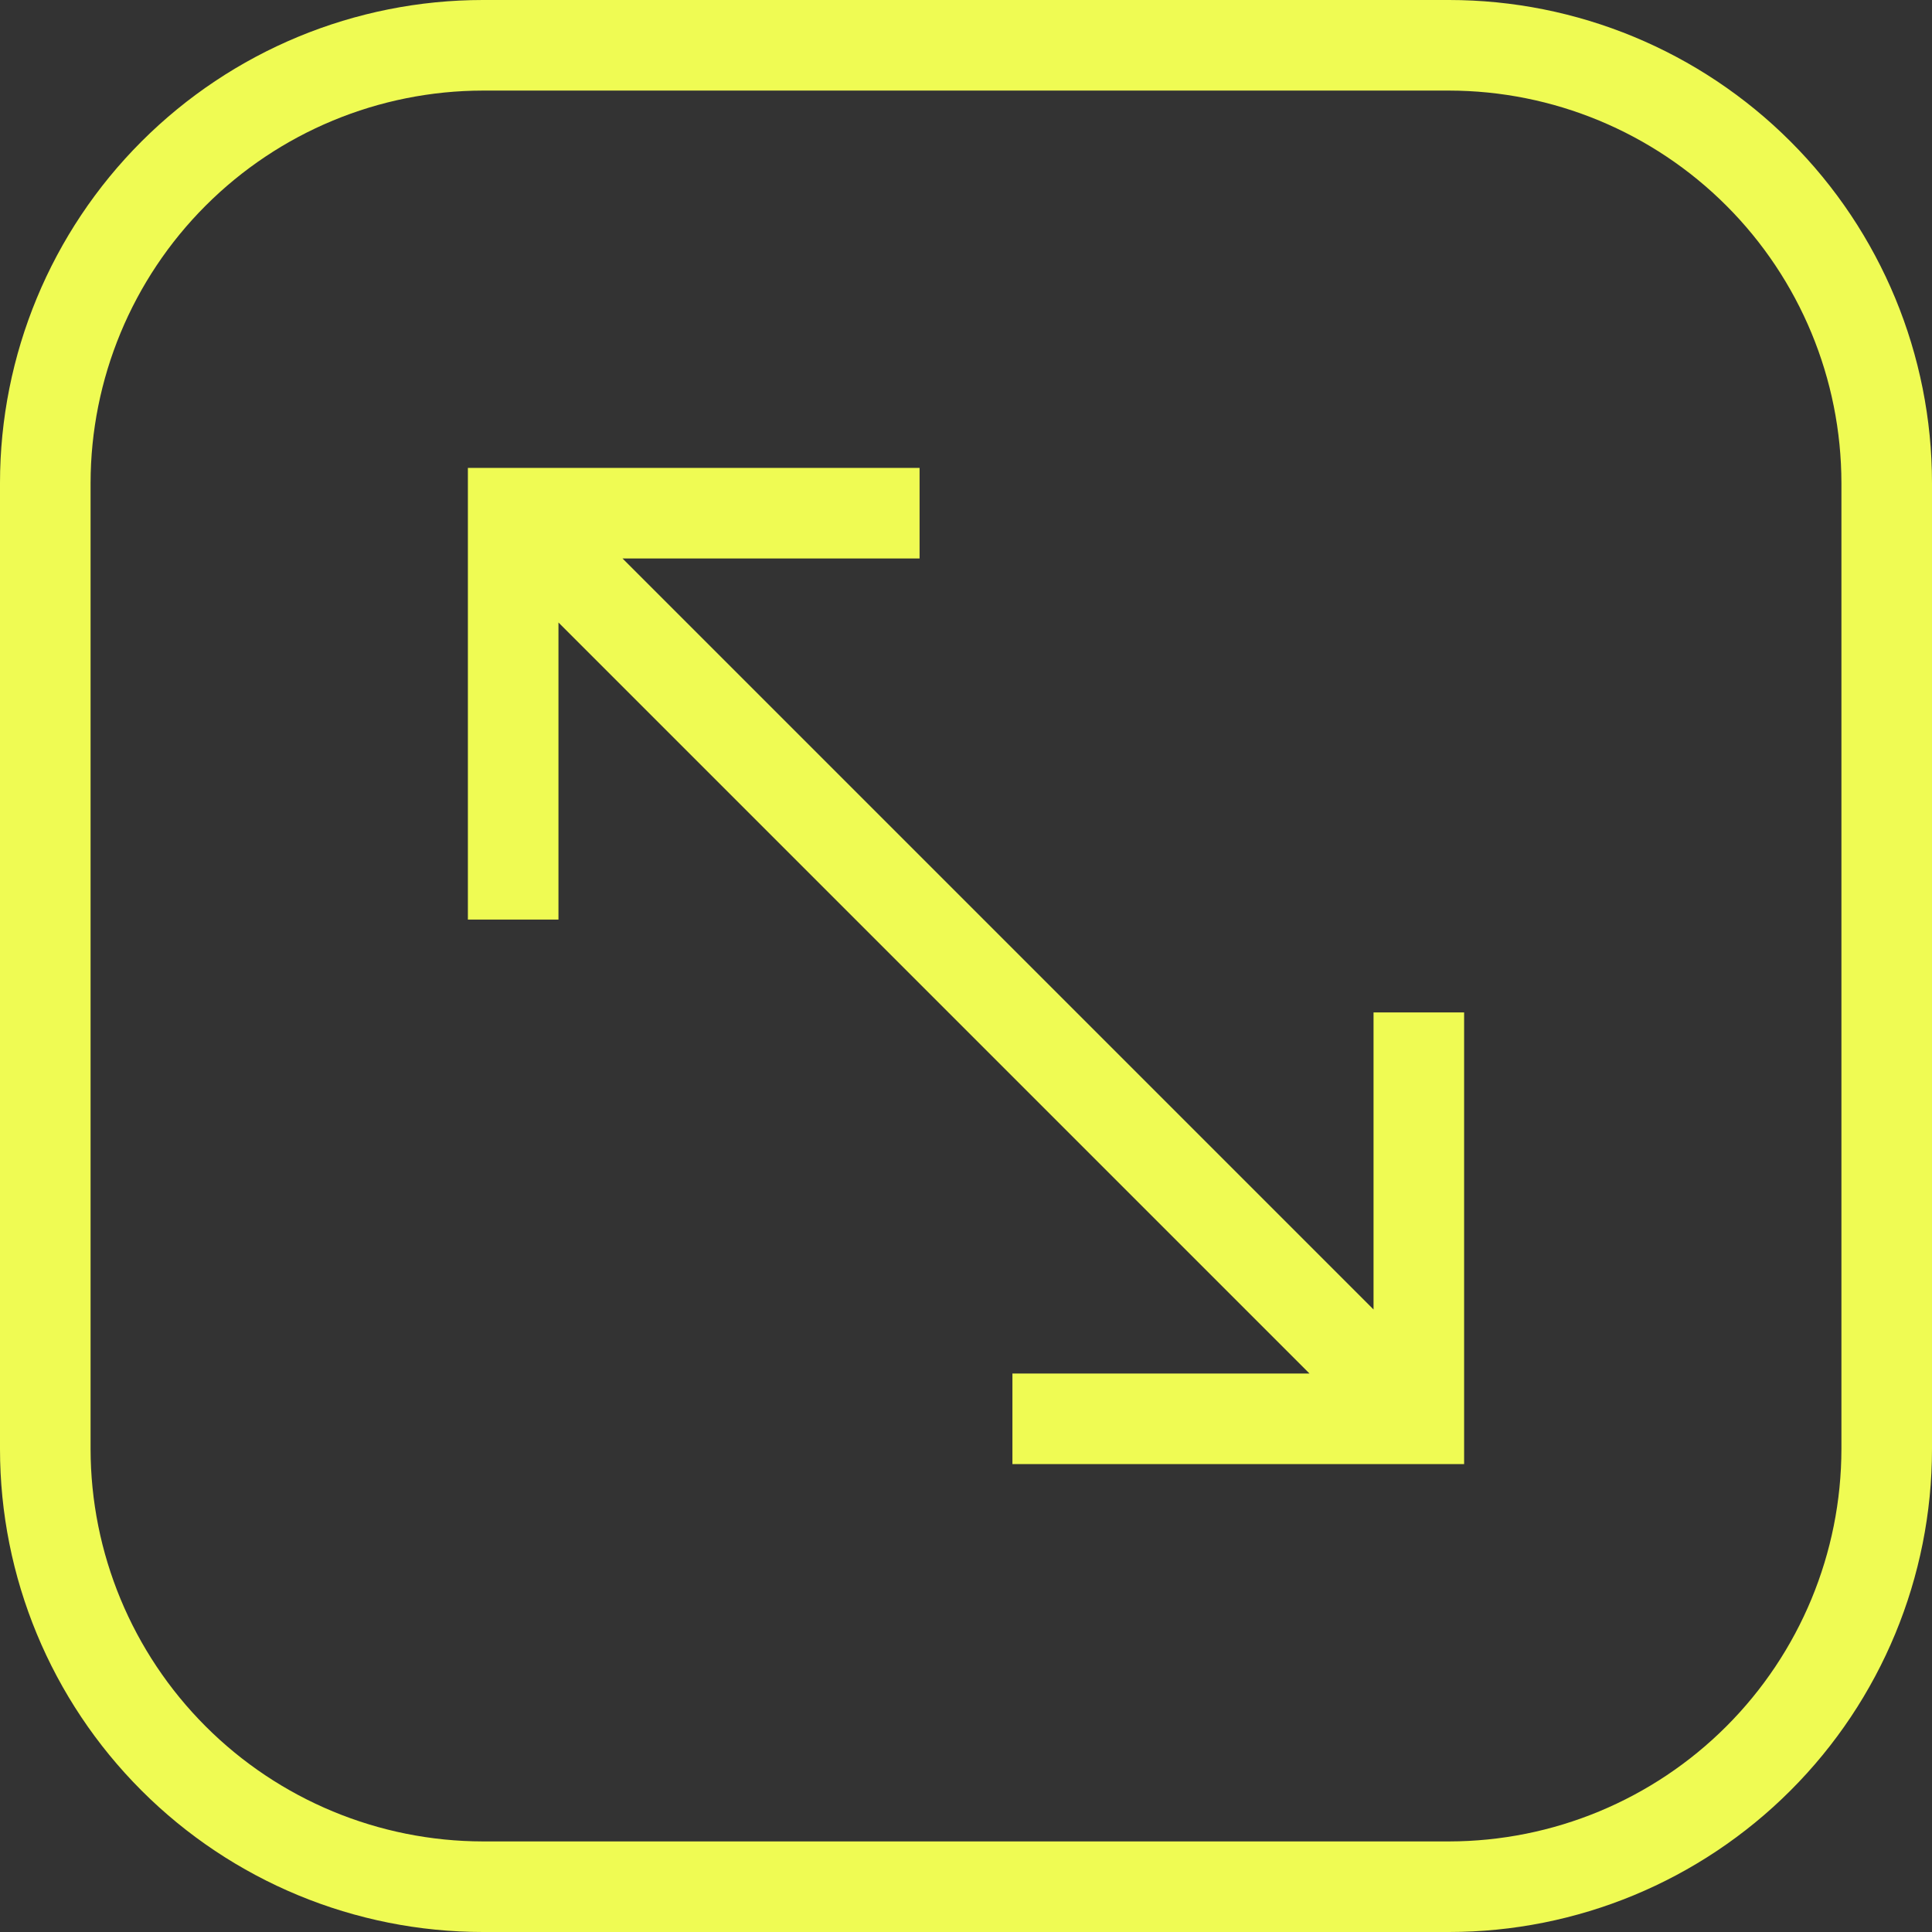
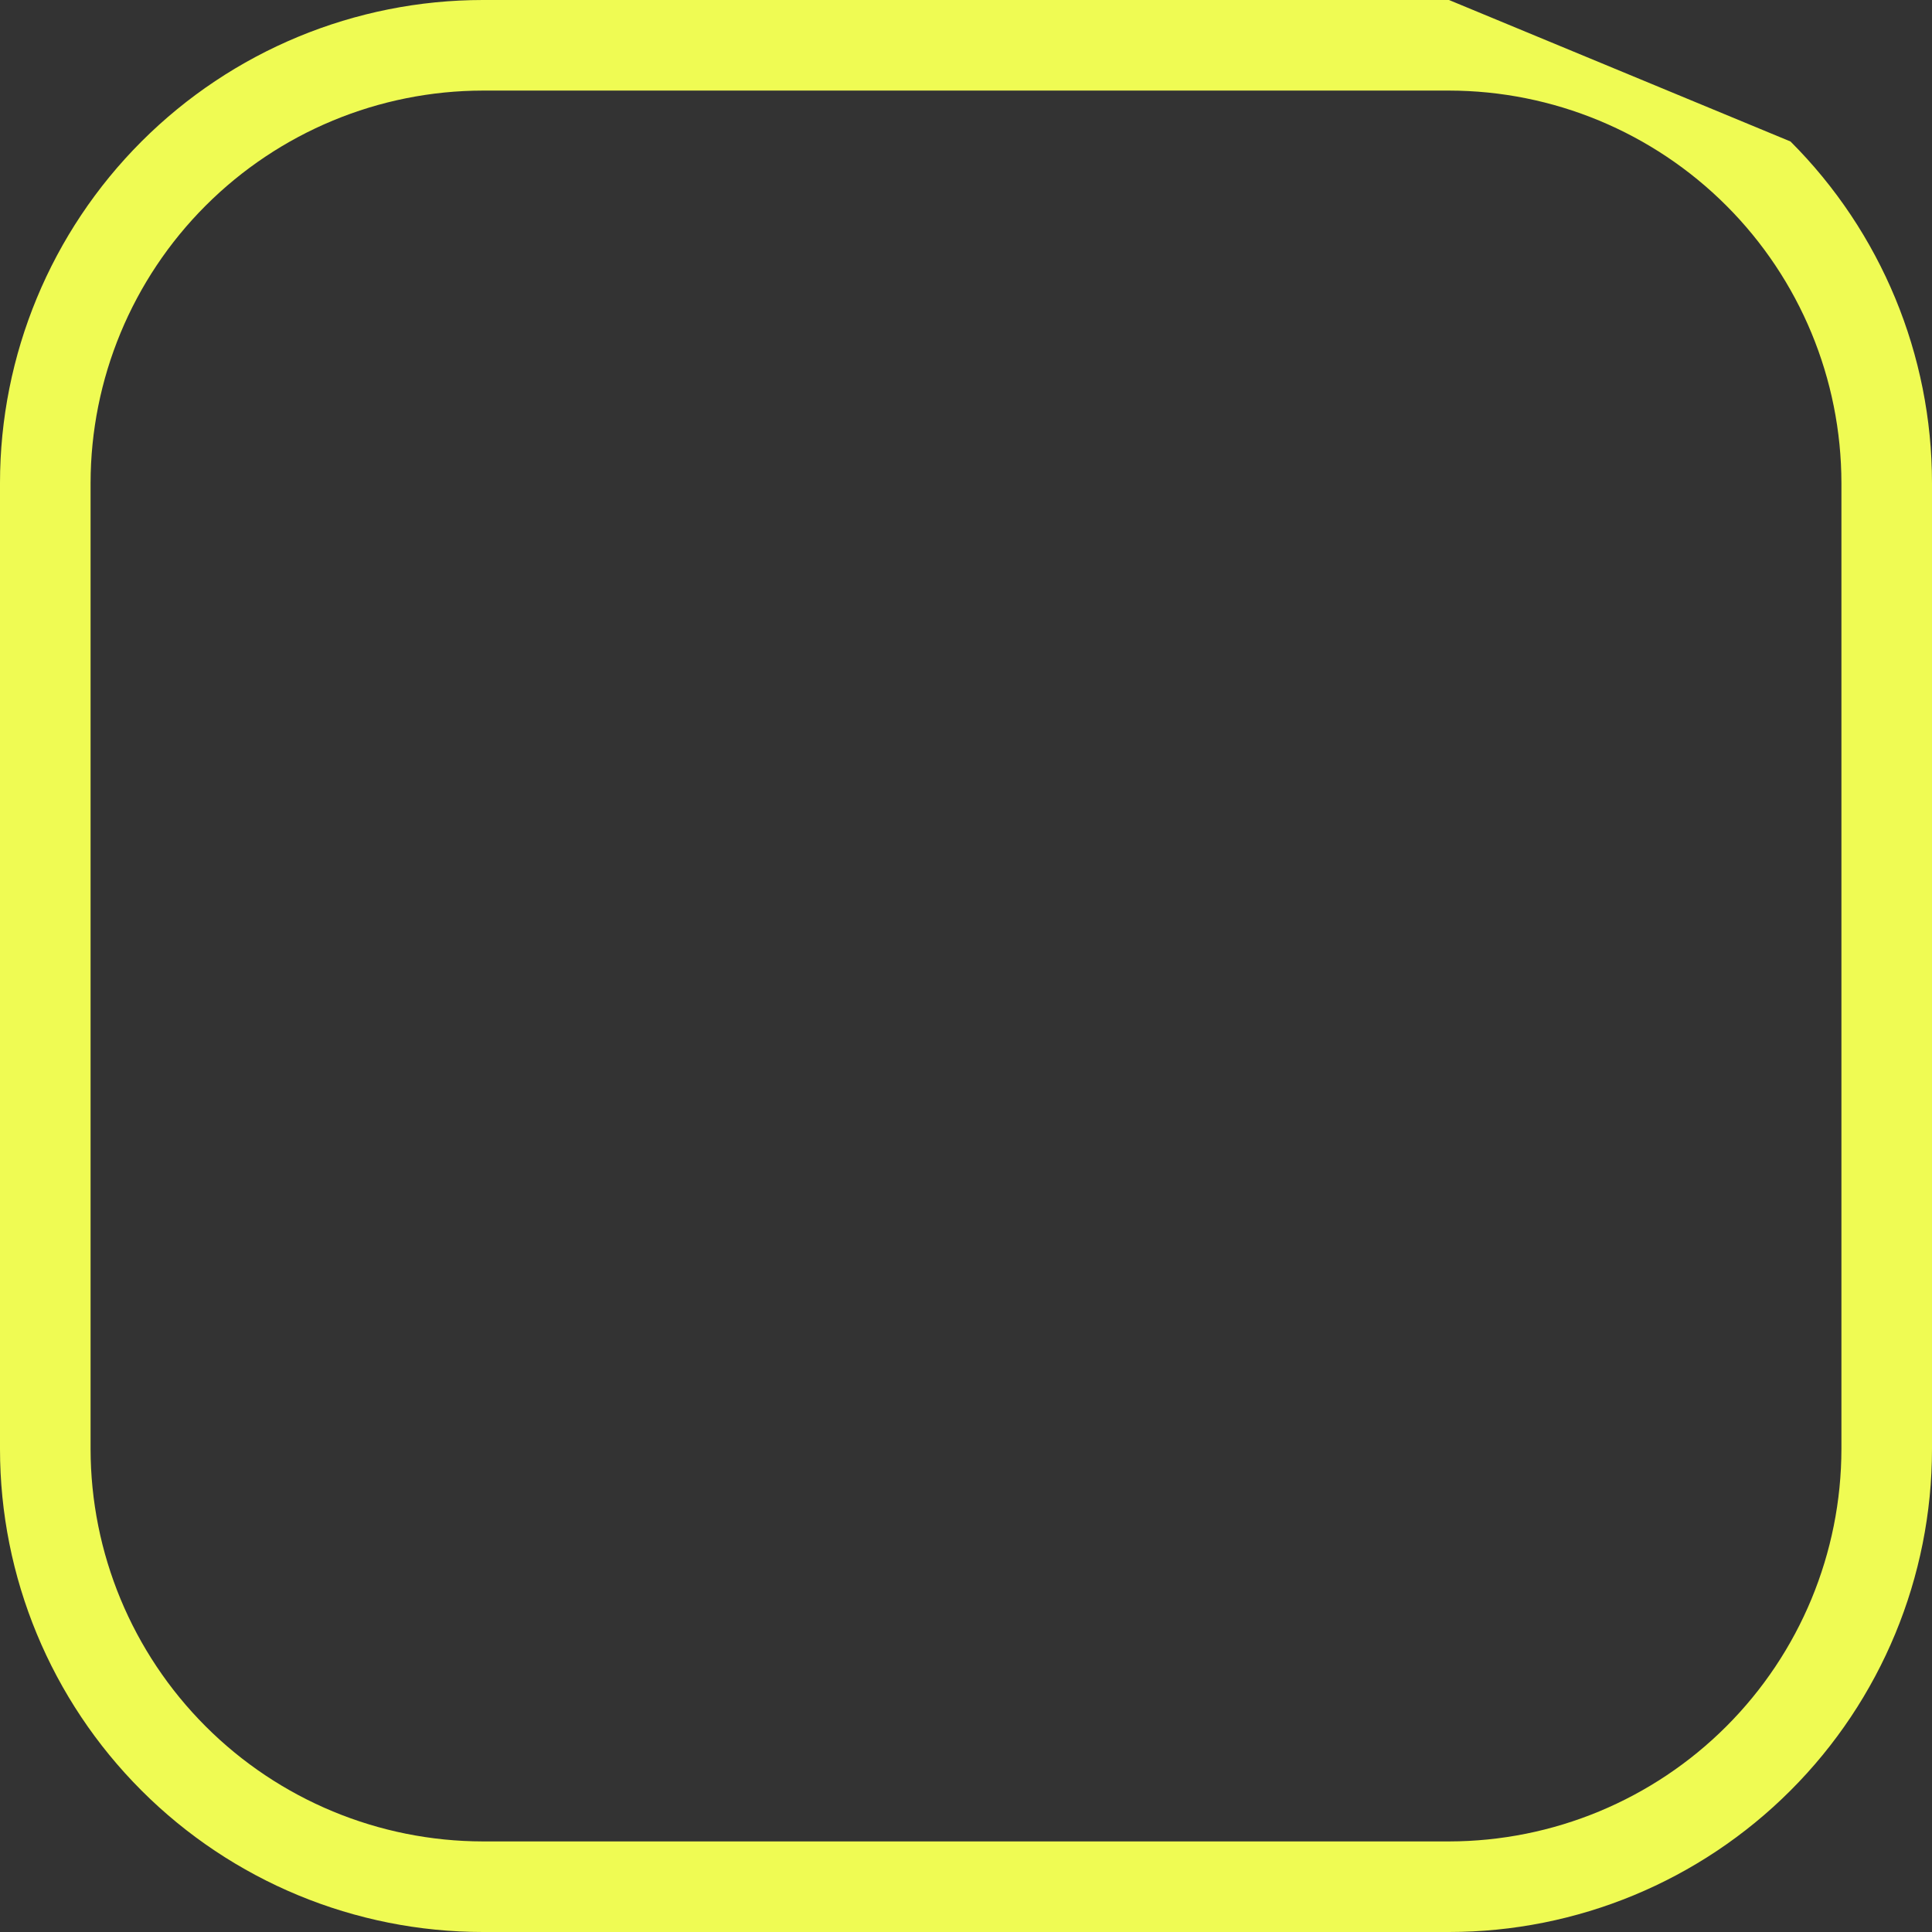
<svg xmlns="http://www.w3.org/2000/svg" width="34" height="34" viewBox="0 0 34 34" fill="none">
  <rect x="0" y="0" width="34" height="34" fill="#333333" stroke="none" />
-   <path d="M25.5 0H8.5C6.246 0 4.084 0.896 2.49 2.49C0.896 4.084 0 6.246 0 8.5V25.5C0 27.754 0.896 29.916 2.49 31.51C4.084 33.105 6.246 34 8.5 34H25.5C27.754 34 29.916 33.105 31.51 31.51C33.105 29.916 34 27.754 34 25.5V8.5C34 6.246 33.105 4.084 31.51 2.49C29.916 0.896 27.754 0 25.5 0ZM32.406 25.5C32.404 27.331 31.676 29.086 30.381 30.381C29.086 31.676 27.331 32.404 25.5 32.406H8.5C6.669 32.404 4.914 31.676 3.619 30.381C2.324 29.086 1.596 27.331 1.594 25.5V8.5C1.596 6.669 2.324 4.914 3.619 3.619C4.914 2.324 6.669 1.596 8.5 1.594H25.5C27.331 1.596 29.086 2.324 30.381 3.619C31.676 4.914 32.404 6.669 32.406 8.5V25.5Z" fill="#EFFB53" />
-   <path d="M24.172 23.045L10.955 9.828H16.183V8.234H8.234V16.183H9.828V10.955L23.045 24.172H17.817V25.766H25.766V17.817H24.172V23.045Z" fill="#EFFB53" />
+   <path d="M25.5 0H8.5C6.246 0 4.084 0.896 2.49 2.49C0.896 4.084 0 6.246 0 8.5V25.5C0 27.754 0.896 29.916 2.49 31.51C4.084 33.105 6.246 34 8.5 34H25.5C27.754 34 29.916 33.105 31.51 31.51C33.105 29.916 34 27.754 34 25.5V8.5C34 6.246 33.105 4.084 31.51 2.49ZM32.406 25.5C32.404 27.331 31.676 29.086 30.381 30.381C29.086 31.676 27.331 32.404 25.5 32.406H8.5C6.669 32.404 4.914 31.676 3.619 30.381C2.324 29.086 1.596 27.331 1.594 25.5V8.5C1.596 6.669 2.324 4.914 3.619 3.619C4.914 2.324 6.669 1.596 8.5 1.594H25.5C27.331 1.596 29.086 2.324 30.381 3.619C31.676 4.914 32.404 6.669 32.406 8.5V25.5Z" fill="#EFFB53" />
</svg>